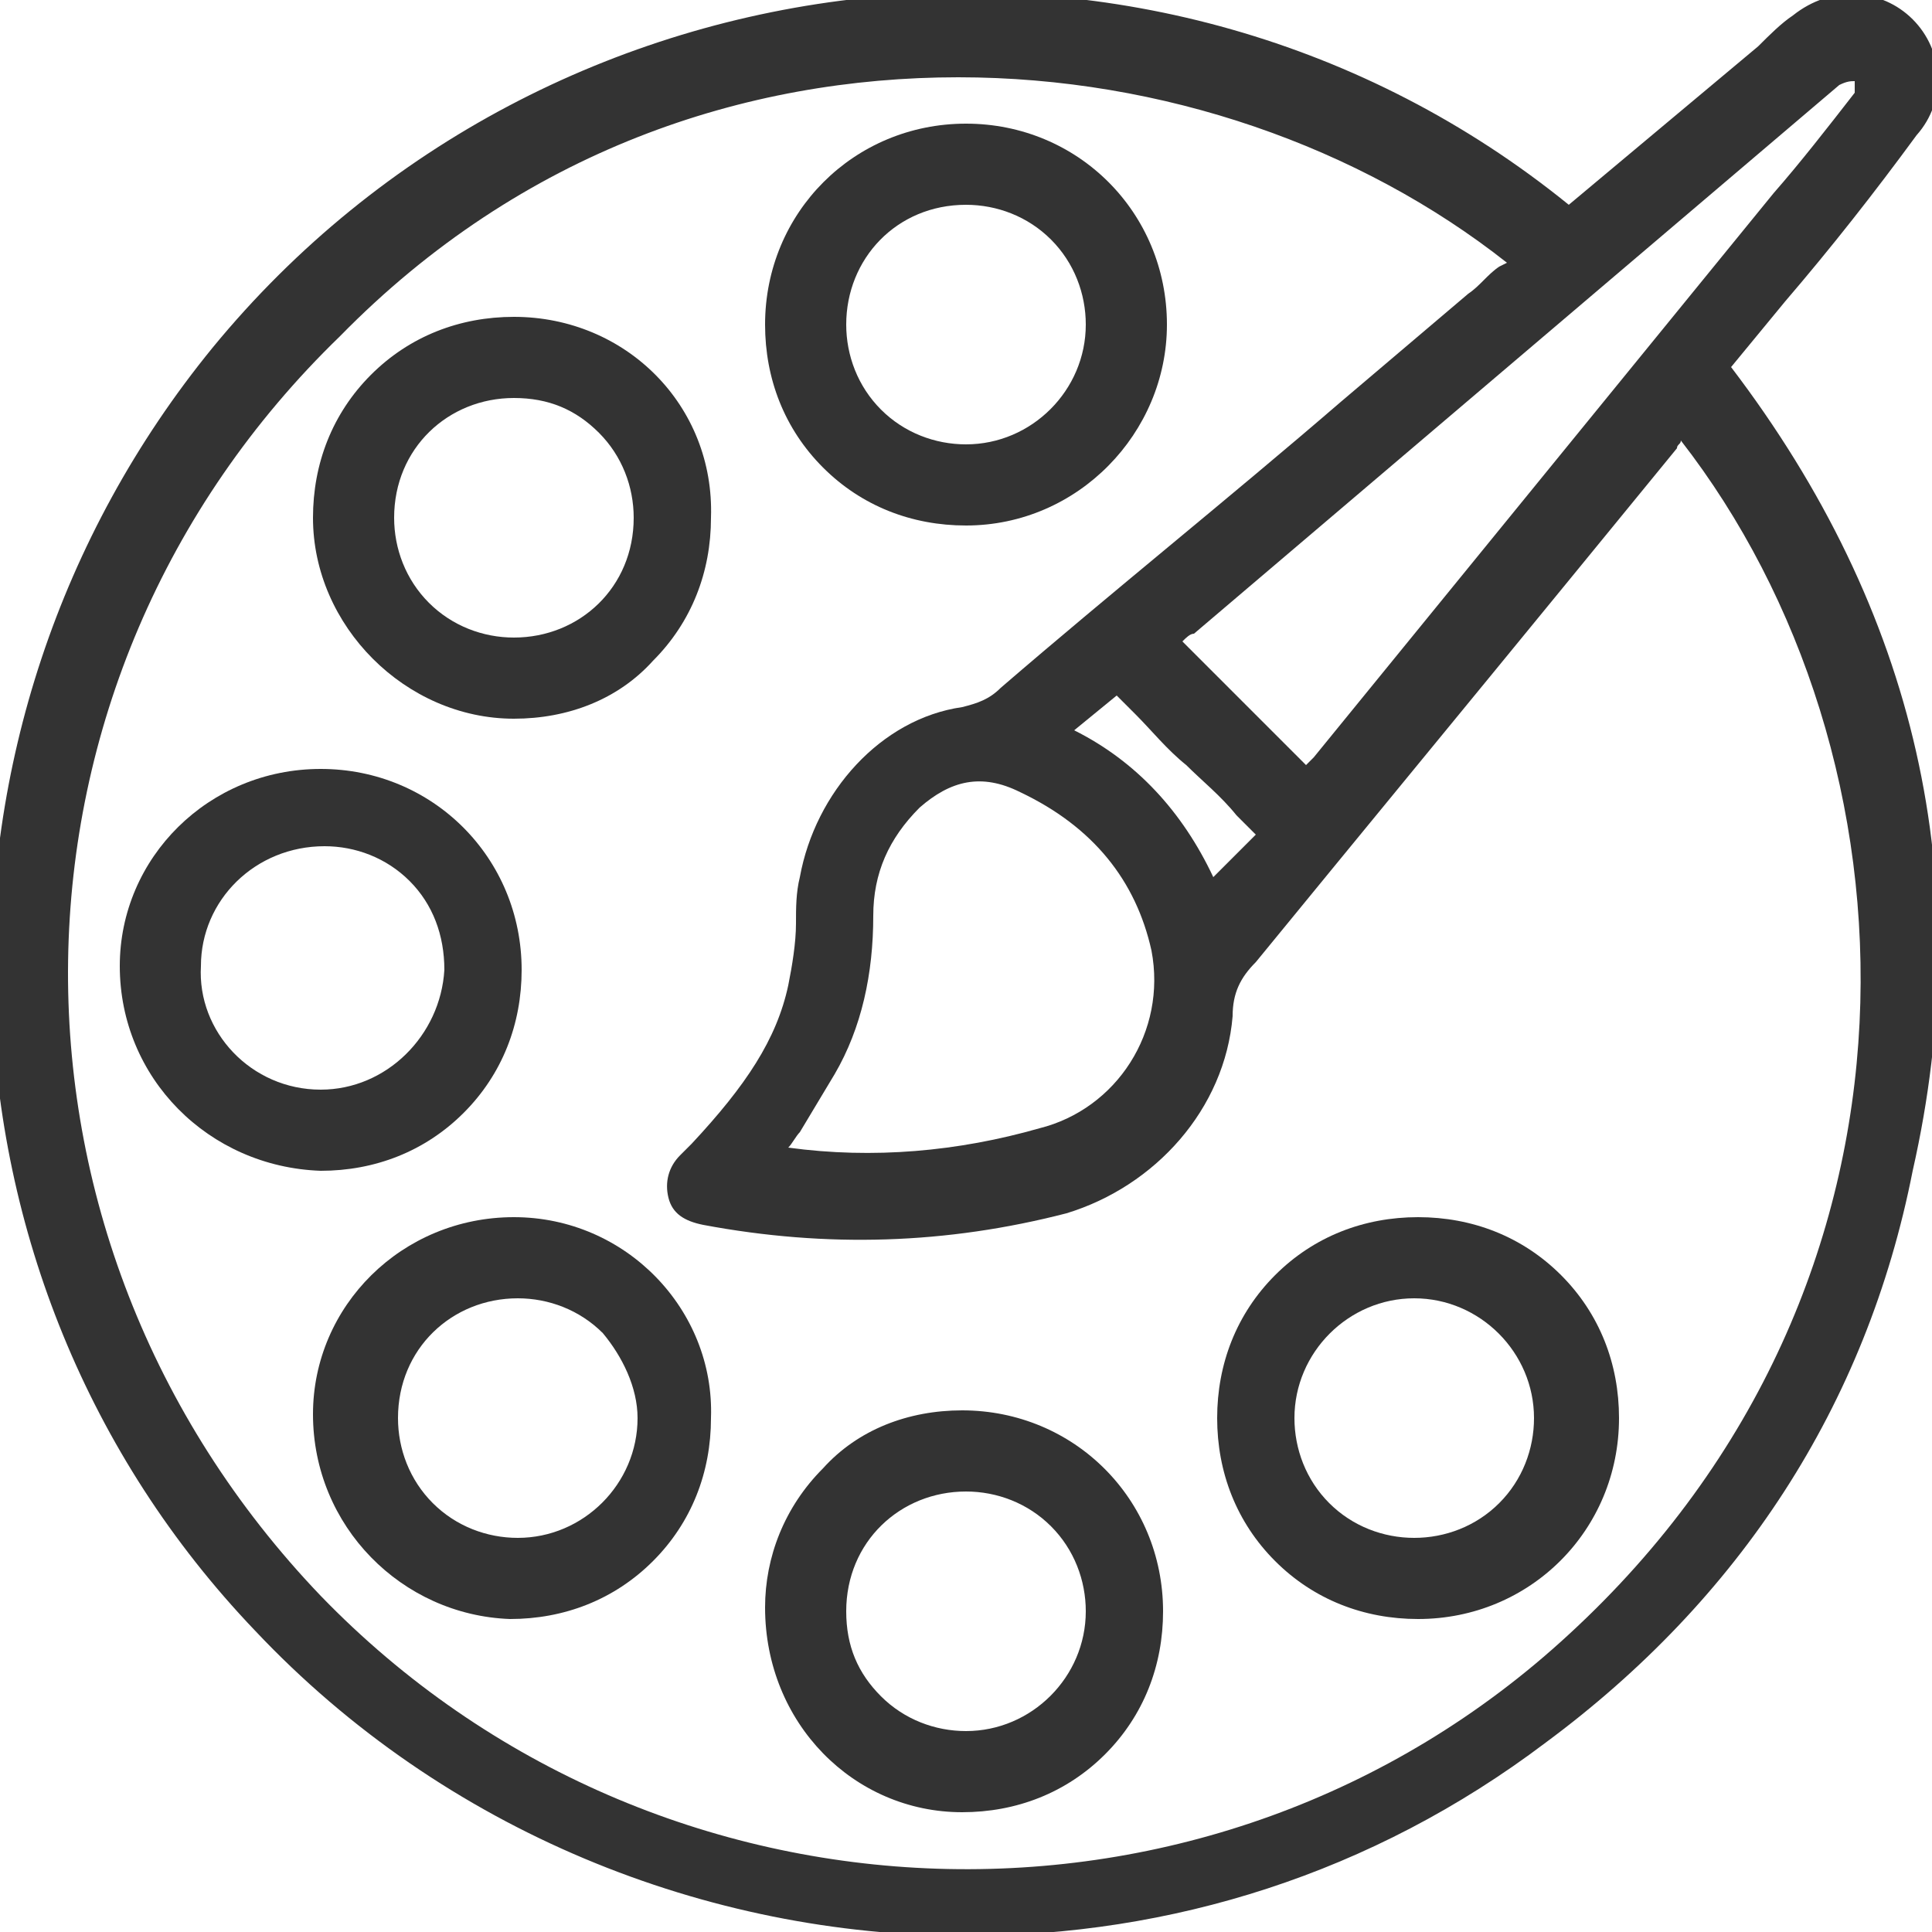
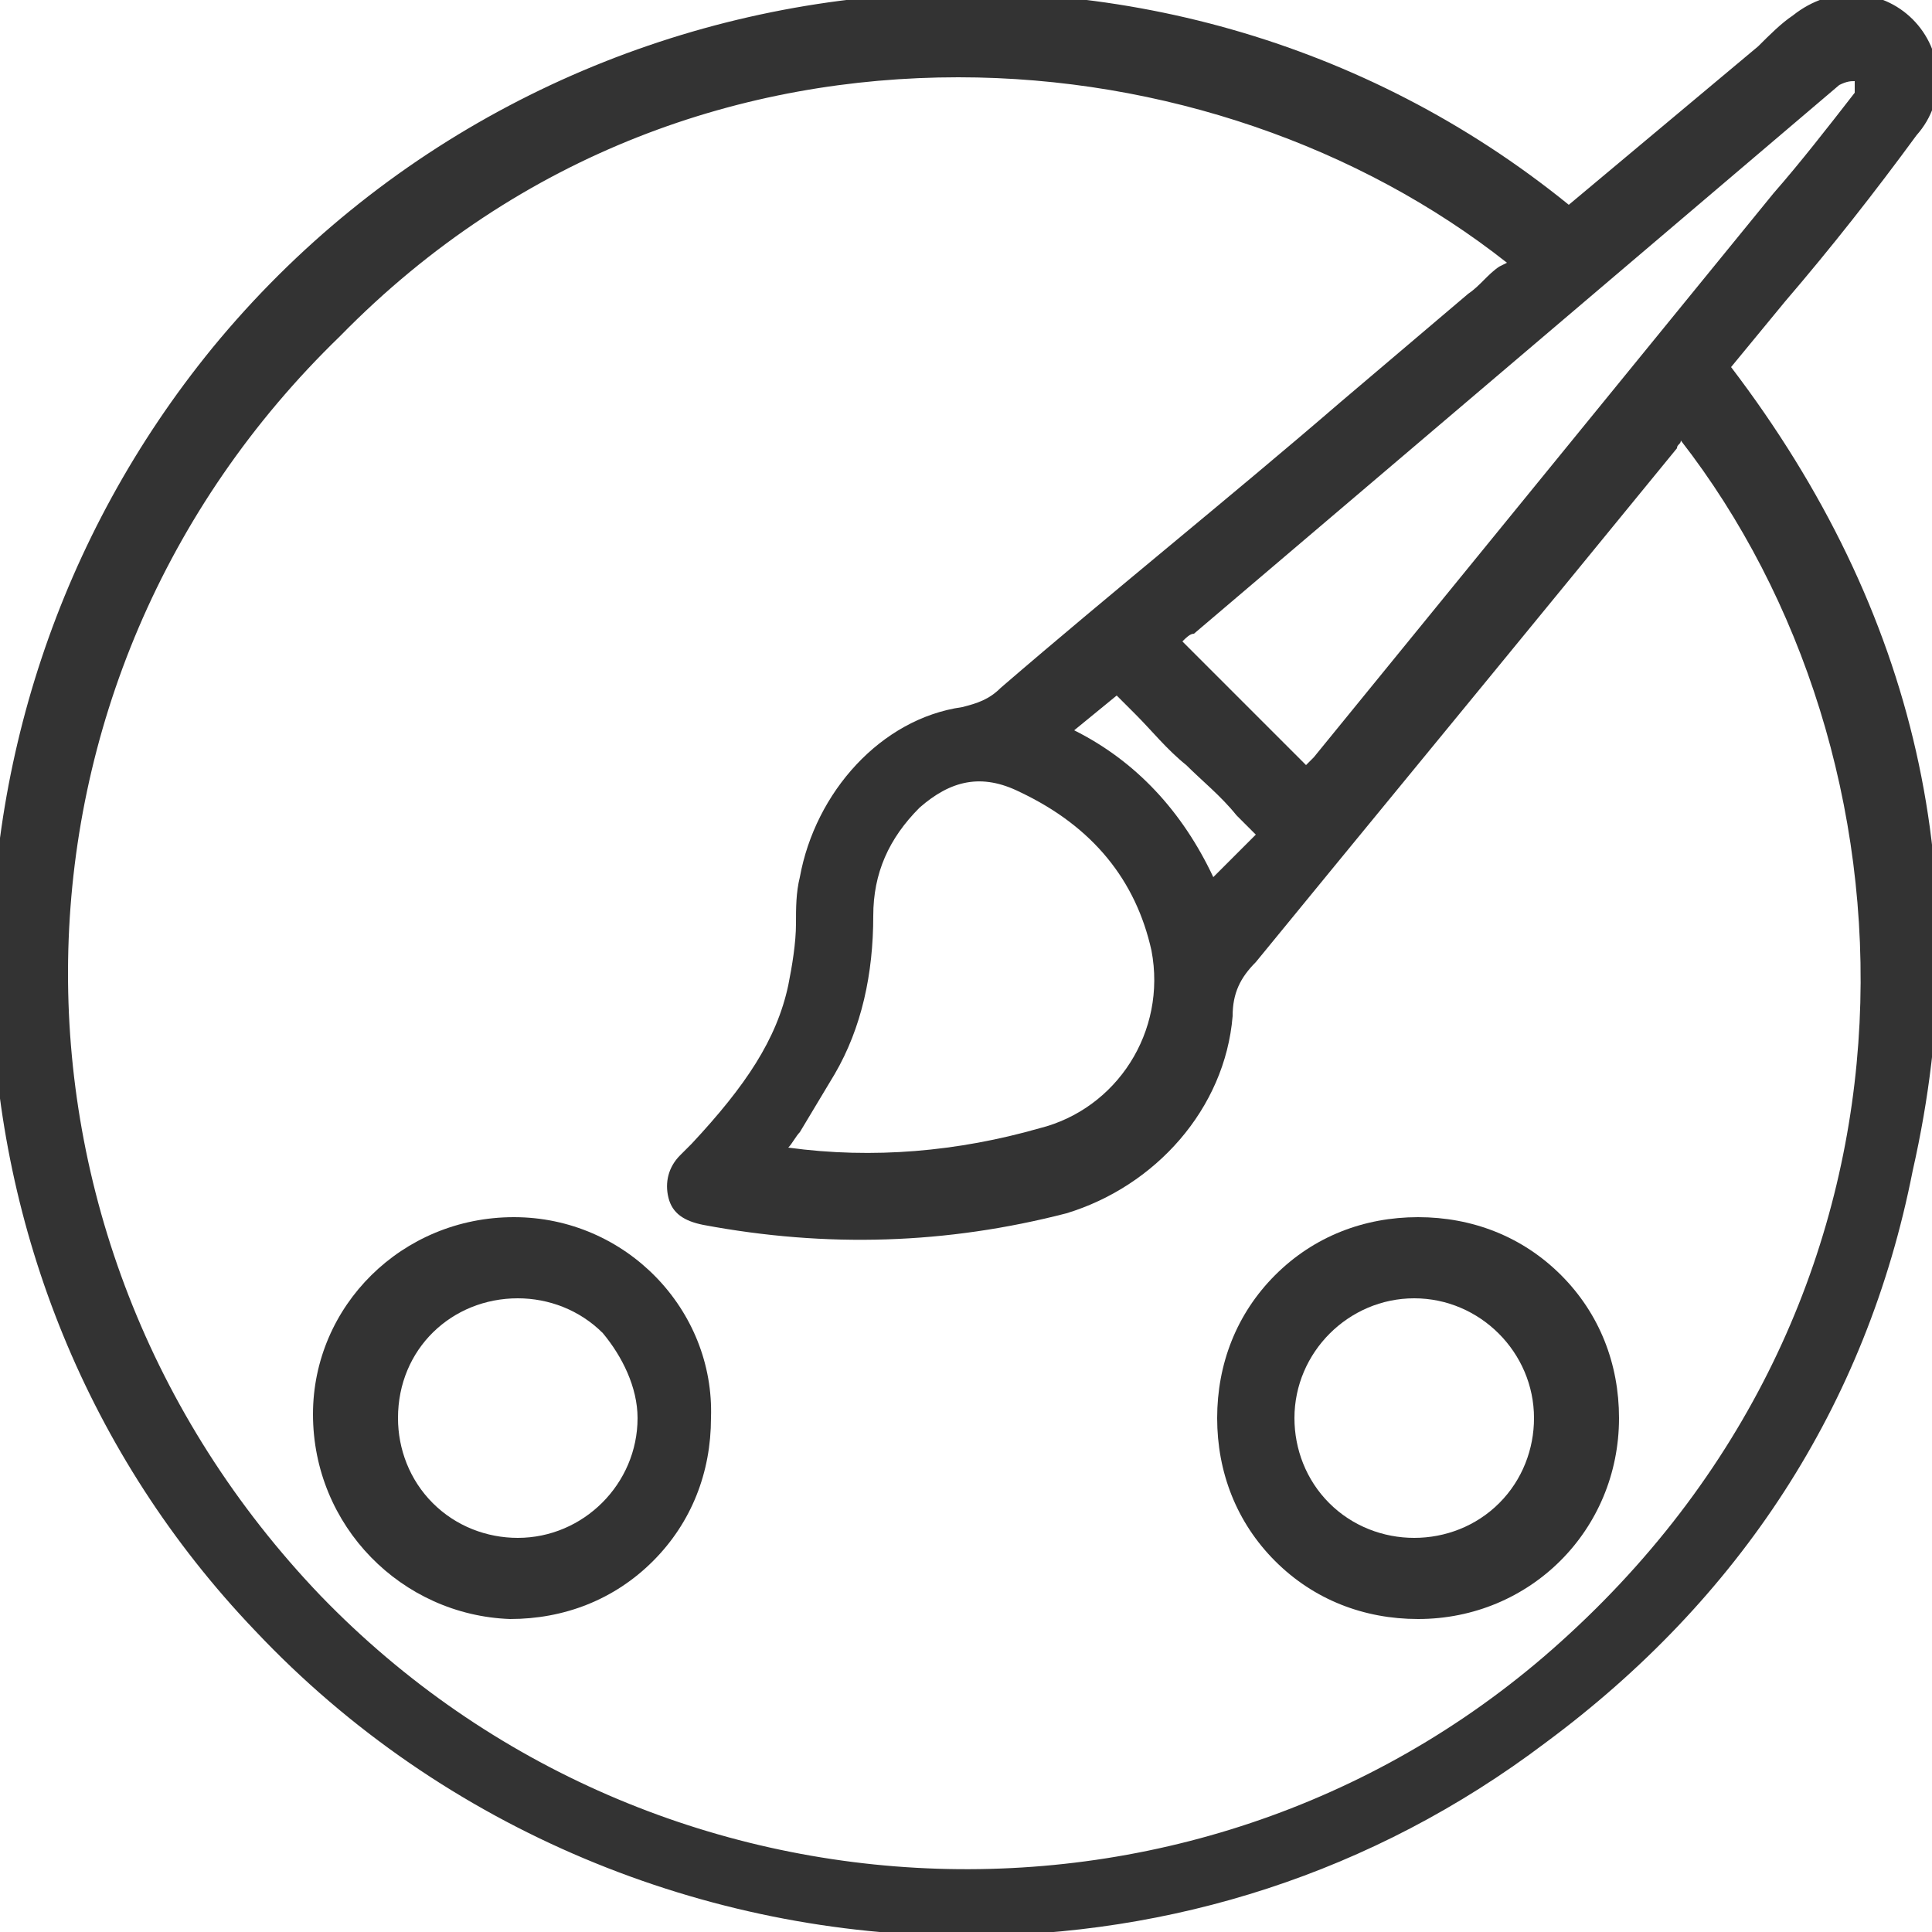
<svg xmlns="http://www.w3.org/2000/svg" version="1.1" id="Layer_1" x="0px" y="0px" viewBox="0 0 50 50" style="enable-background:new 0 0 50 50;" xml:space="preserve">
  <style type="text/css">
	.st0{fill:#333333;}
</style>
  <g>
    <path class="st0" d="M44.8,9.5l1.4-1.7c1.2-1.4,2.3-2.8,3.4-4.3c0.8-0.9,0.7-2.2-0.1-3c-0.8-0.8-2.1-0.9-3.1-0.1   c-0.3,0.2-0.6,0.5-0.9,0.8l-4.9,4.1C30-3.3,14.2-1.6,5.5,9c-8,9.8-7.6,24.1,1.1,33.2c4.9,5.2,11.7,7.9,18.4,7.9   c5.3,0,10.5-1.6,15-5c5-3.7,8.3-8.7,9.5-14.8C51.2,22.8,49.6,15.8,44.8,9.5z M47.6,2.2C47.6,2.2,47.6,2.1,47.6,2.2   c0.2-0.1,0.3-0.1,0.4-0.1c0,0,0,0,0,0c0,0.1,0,0.2,0,0.3c-0.7,0.9-1.4,1.8-2.1,2.6L34,19.6c-0.1,0.1-0.1,0.1-0.2,0.2l-3.2-3.2   c0.1-0.1,0.2-0.2,0.3-0.2L47.6,2.2z M31.4,22.7c-0.8-1.7-2-3-3.6-3.8l1.1-0.9l0.5,0.5c0.4,0.4,0.8,0.9,1.3,1.3   c0.4,0.4,0.9,0.8,1.3,1.3l0.5,0.5L31.4,22.7z M26.9,29.2c-2.1,0.6-4.3,0.8-6.5,0.5c0.1-0.1,0.2-0.3,0.3-0.4c0.3-0.5,0.6-1,0.9-1.5   c0.7-1.2,1-2.6,1-4.1c0-1.1,0.4-2,1.2-2.8c0.8-0.7,1.6-0.9,2.6-0.4c1.9,0.9,3,2.3,3.4,4.1C30.2,26.7,28.9,28.7,26.9,29.2z    M38.8,6.9c-0.3,0.2-0.5,0.5-0.8,0.7l-3.3,2.8c-2.9,2.5-5.9,4.9-8.8,7.4c-0.3,0.3-0.6,0.4-1,0.5c-2.1,0.3-3.8,2.2-4.2,4.4   c-0.1,0.4-0.1,0.8-0.1,1.2c0,0.5-0.1,1.1-0.2,1.6c-0.3,1.4-1.1,2.6-2.5,4.1l-0.1,0.1c-0.1,0.1-0.1,0.1-0.2,0.2   c-0.3,0.3-0.4,0.7-0.3,1.1c0.1,0.4,0.4,0.6,0.9,0.7c3.2,0.6,6.3,0.5,9.4-0.3c2.3-0.7,4.1-2.7,4.3-5.1c0-0.6,0.2-1,0.6-1.4   c2.7-3.3,5.5-6.7,8.2-10l2.7-3.3c0-0.1,0.1-0.1,0.1-0.2c6.3,8.1,7,21.8-2.9,30.9c-9.2,8.5-23.6,8-32.3-1   c-8.9-9.3-8.7-23.7,0.5-32.6C13.5,3.9,19.3,2,24.8,2C30.1,2,35.2,3.8,39,6.8L38.8,6.9z" />
-     <path class="st0" d="M19.8,8.4c0,1.4,0.5,2.7,1.5,3.7c1,1,2.3,1.5,3.7,1.5c0,0,0,0,0,0c2.9,0,5.2-2.4,5.2-5.2   c0-2.9-2.3-5.2-5.2-5.2c0,0,0,0,0,0C22.1,3.2,19.8,5.5,19.8,8.4z M25,5.3c0.8,0,1.6,0.3,2.2,0.9c0.6,0.6,0.9,1.4,0.9,2.2   c0,1.7-1.4,3.1-3.1,3.1c0,0,0,0,0,0c-0.8,0-1.6-0.3-2.2-0.9c-0.6-0.6-0.9-1.4-0.9-2.2C21.9,6.7,23.2,5.3,25,5.3   C25,5.3,25,5.3,25,5.3z" />
-     <path class="st0" d="M13.3,8.2C13.3,8.2,13.3,8.2,13.3,8.2c-1.4,0-2.7,0.5-3.7,1.5c-1,1-1.5,2.3-1.5,3.7c0,2.8,2.4,5.2,5.2,5.2   c0,0,0,0,0,0c1.4,0,2.7-0.5,3.6-1.5c1-1,1.5-2.3,1.5-3.7C18.5,10.5,16.2,8.2,13.3,8.2z M13.3,10.3C13.3,10.3,13.3,10.3,13.3,10.3   c0.9,0,1.6,0.3,2.2,0.9c0.6,0.6,0.9,1.4,0.9,2.2c0,1.8-1.4,3.1-3.1,3.1c0,0,0,0,0,0c-0.8,0-1.6-0.3-2.2-0.9   c-0.6-0.6-0.9-1.4-0.9-2.2C10.2,11.6,11.6,10.3,13.3,10.3z" />
-     <path class="st0" d="M8.3,30.3c1.4,0,2.7-0.5,3.7-1.5c1-1,1.5-2.3,1.5-3.7c0-2.9-2.3-5.2-5.2-5.2c0,0,0,0,0,0   c-2.9,0-5.2,2.3-5.2,5.1C3.1,27.9,5.4,30.2,8.3,30.3C8.3,30.3,8.3,30.3,8.3,30.3z M8.3,28.2C8.3,28.2,8.3,28.2,8.3,28.2   c-1.8,0-3.2-1.5-3.1-3.2c0-1.7,1.4-3.1,3.2-3.1c0,0,0,0,0,0c0.8,0,1.6,0.3,2.2,0.9c0.6,0.6,0.9,1.4,0.9,2.3   C11.4,26.8,10,28.2,8.3,28.2z" />
    <path class="st0" d="M13.3,31.5C13.3,31.5,13.3,31.5,13.3,31.5c-2.9,0-5.2,2.3-5.2,5.1c0,2.9,2.3,5.2,5.1,5.3c0,0,0,0,0,0   c1.4,0,2.7-0.5,3.7-1.5c1-1,1.5-2.3,1.5-3.7C18.5,33.9,16.2,31.5,13.3,31.5z M16.5,36.7c0,1.7-1.4,3.1-3.1,3.1c0,0,0,0,0,0   c-0.8,0-1.6-0.3-2.2-0.9c-0.6-0.6-0.9-1.4-0.9-2.2c0-1.8,1.4-3.1,3.1-3.1c0,0,0,0,0,0c0.8,0,1.6,0.3,2.2,0.9   C16.1,35.1,16.5,35.9,16.5,36.7z" />
    <path class="st0" d="M36.7,41.9C36.7,41.9,36.7,41.9,36.7,41.9c2.9,0,5.2-2.3,5.2-5.2c0-1.4-0.5-2.7-1.5-3.7c-1-1-2.3-1.5-3.7-1.5   h0c-1.4,0-2.7,0.5-3.7,1.5c-1,1-1.5,2.3-1.5,3.7c0,1.4,0.5,2.7,1.5,3.7C34,41.4,35.3,41.9,36.7,41.9z M33.5,36.7   c0-1.7,1.4-3.1,3.1-3.1c0,0,0,0,0,0c1.7,0,3.1,1.4,3.1,3.1c0,0.8-0.3,1.6-0.9,2.2c-0.6,0.6-1.4,0.9-2.2,0.9c0,0,0,0,0,0   c-0.8,0-1.6-0.3-2.2-0.9C33.8,38.3,33.5,37.5,33.5,36.7z" />
-     <path class="st0" d="M24.9,46.9C25,46.9,25,46.9,24.9,46.9c1.4,0,2.7-0.5,3.7-1.5c1-1,1.5-2.3,1.5-3.7c0-2.9-2.3-5.2-5.2-5.2   c0,0,0,0,0,0c-1.4,0-2.7,0.5-3.6,1.5c-1,1-1.5,2.3-1.5,3.6C19.8,44.6,22.1,46.9,24.9,46.9z M21.9,41.7c0-1.8,1.4-3.1,3.1-3.1   c0,0,0,0,0,0c0.8,0,1.6,0.3,2.2,0.9c0.6,0.6,0.9,1.4,0.9,2.2c0,1.7-1.4,3.1-3.1,3.1c0,0,0,0,0,0c-0.8,0-1.6-0.3-2.2-0.9   C22.2,43.3,21.9,42.6,21.9,41.7z" />
  </g>
</svg>